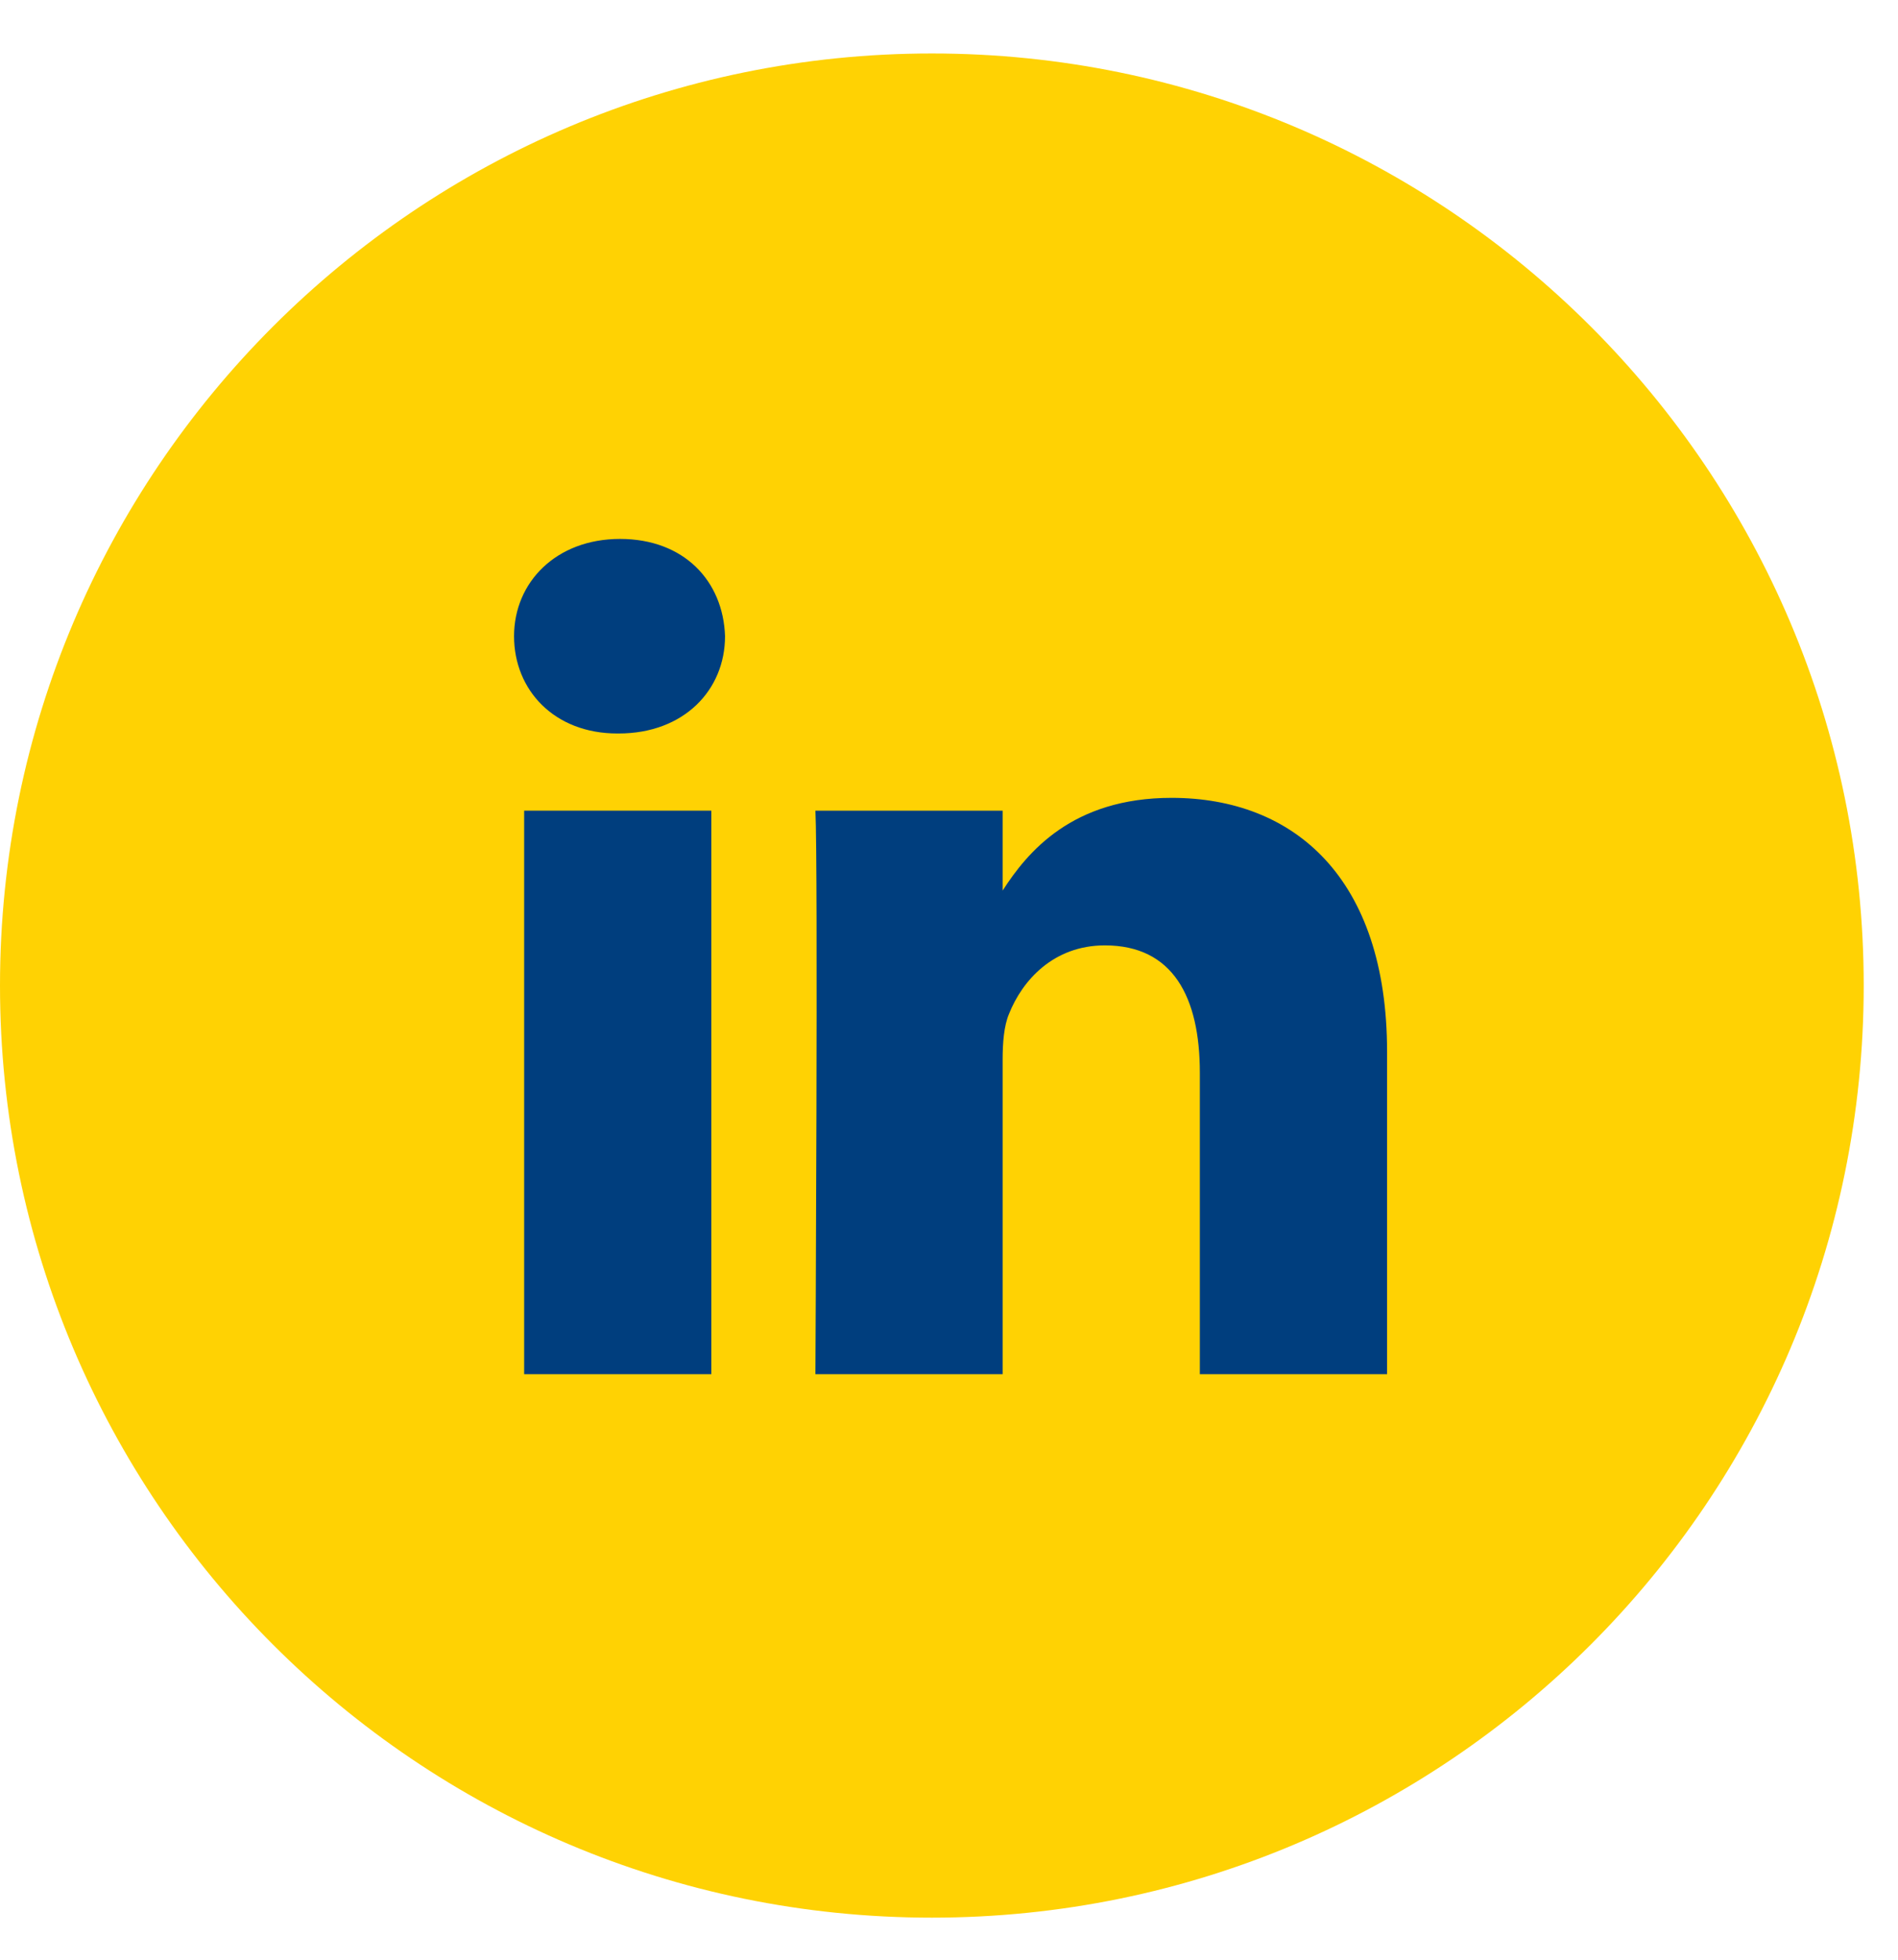
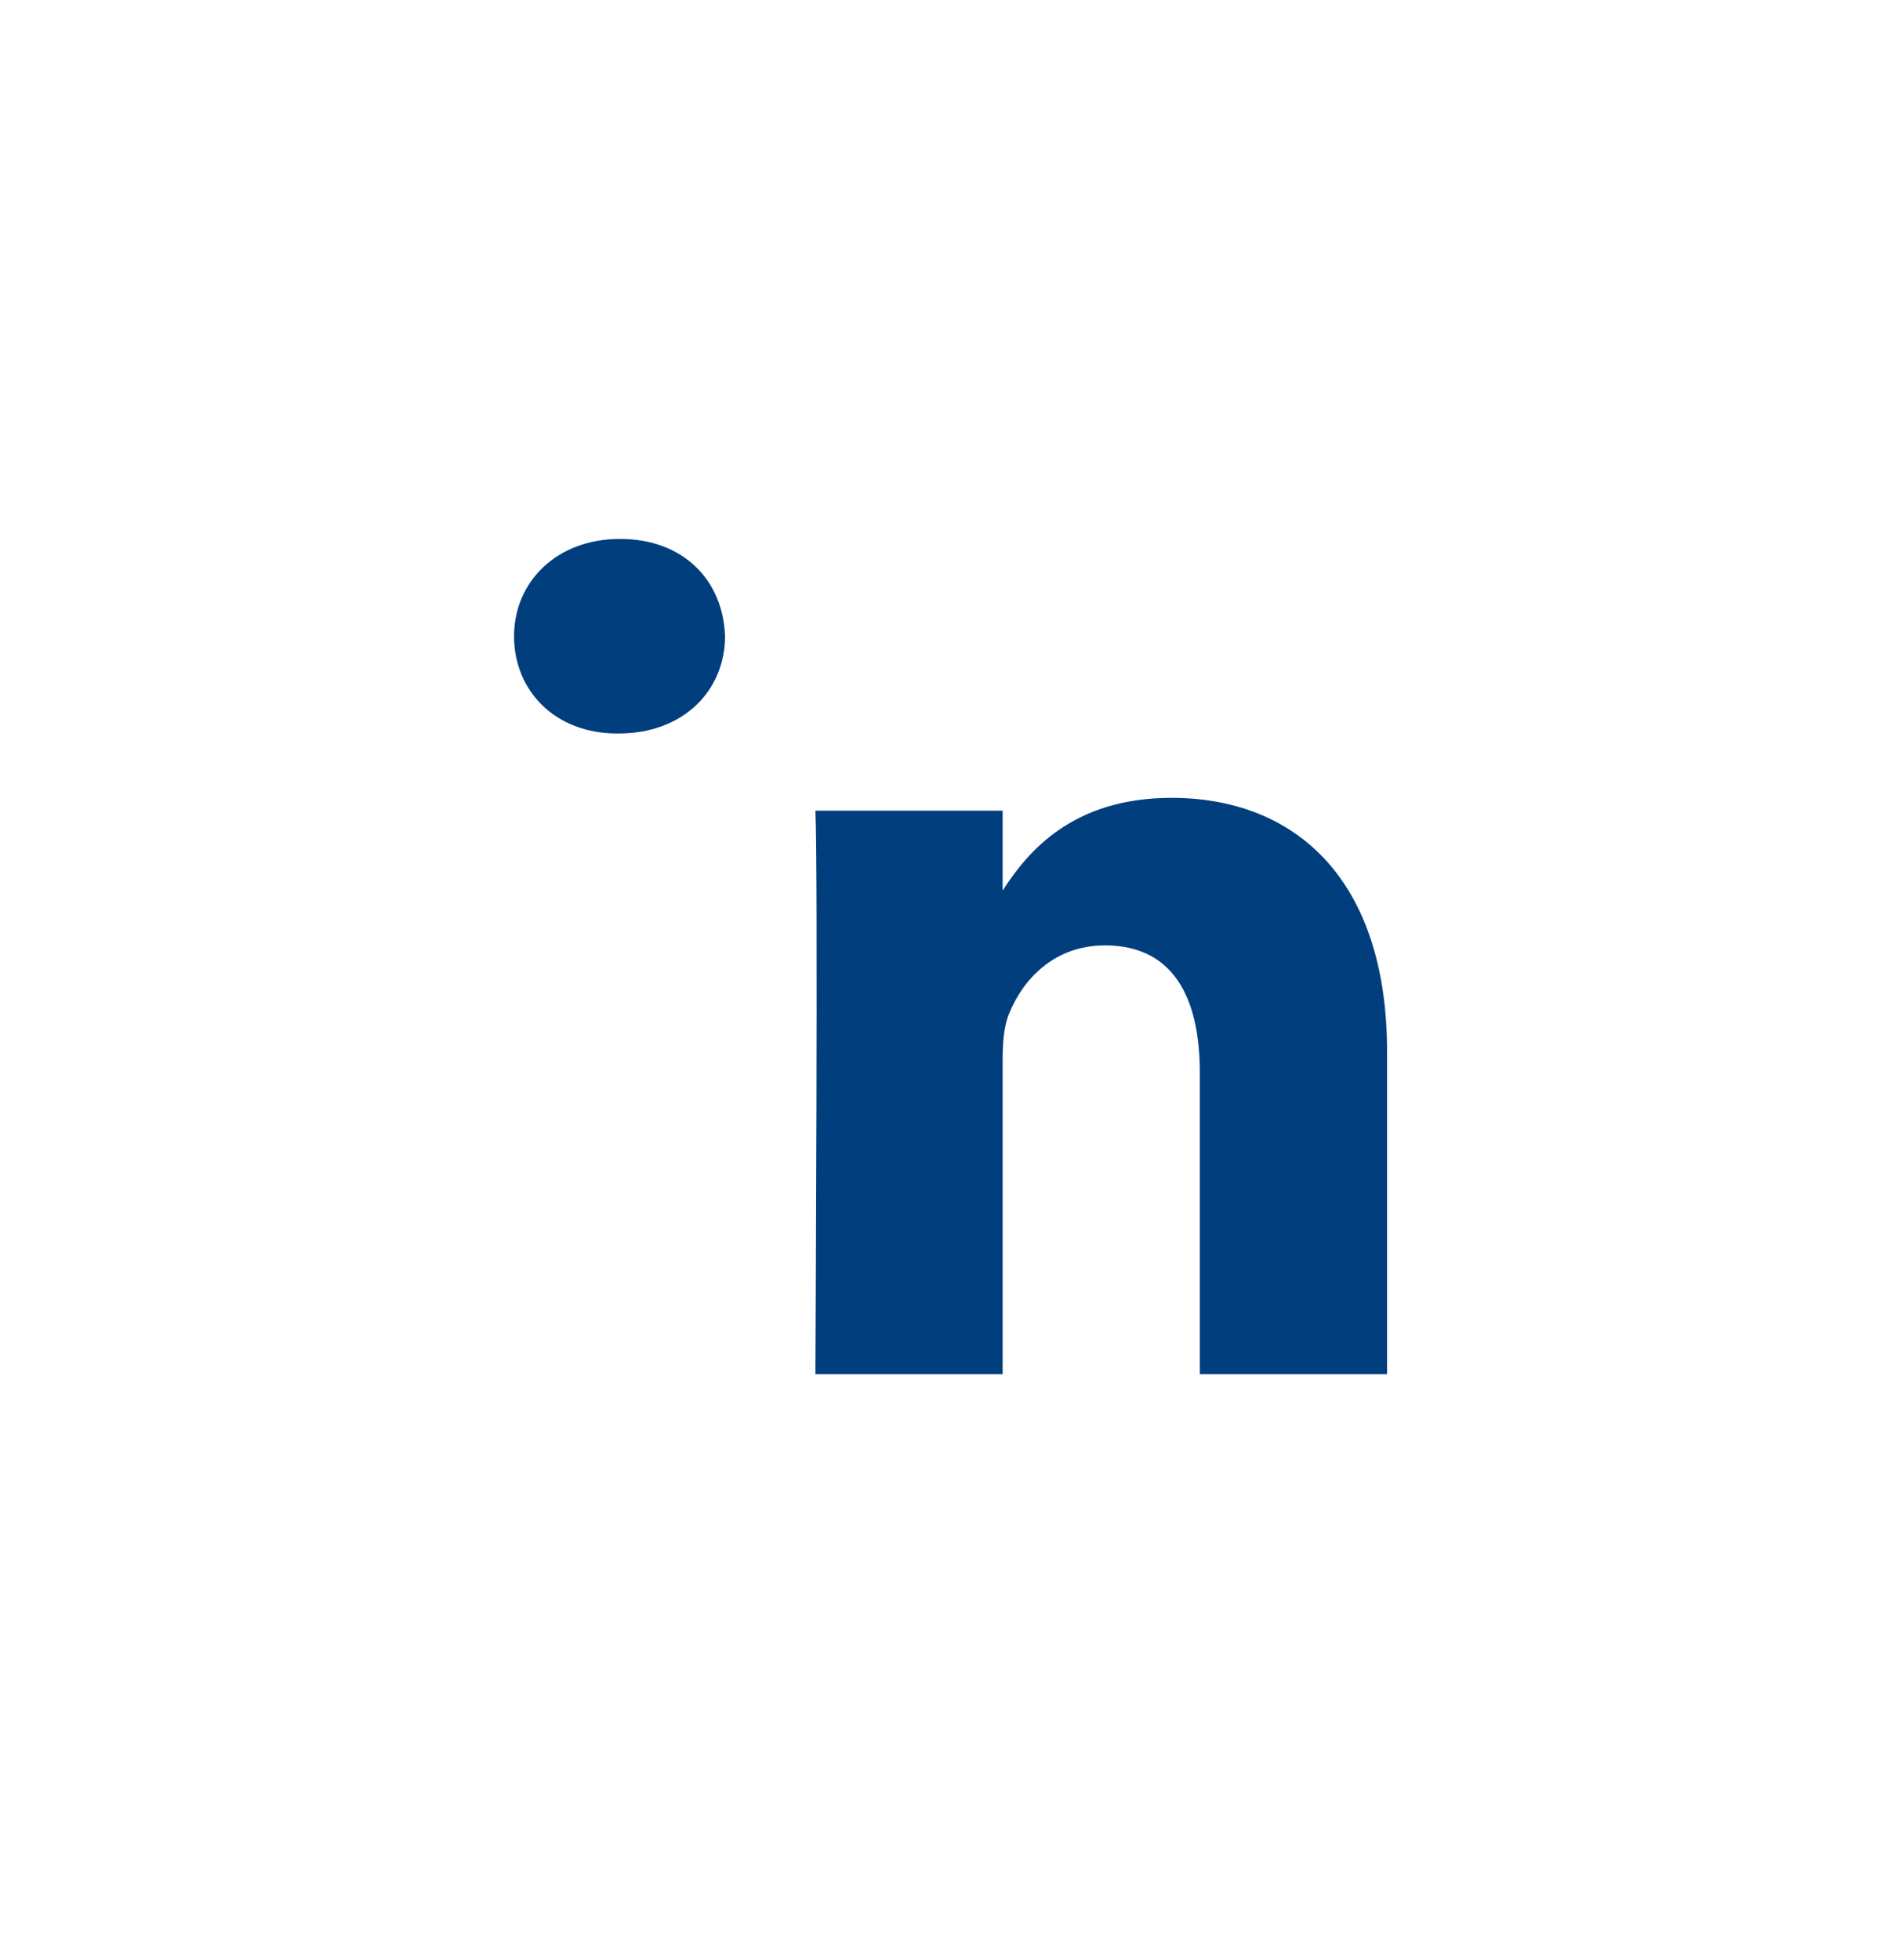
<svg xmlns="http://www.w3.org/2000/svg" width="31" height="32" viewBox="0 0 31 32" fill="none">
-   <path d="M15.22 0.873C6.816 0.873 0 7.689 0 16.093C0 24.497 6.816 31.313 15.22 31.313C23.624 31.313 30.44 24.497 30.44 16.093C30.44 7.689 23.624 0.873 15.22 0.873Z" fill="#FFD203" />
-   <path d="M11.625 22.439H8.561V13.237H11.618V22.439H11.625Z" fill="#003E7E" />
  <path d="M10.097 11.977H10.082C9.053 11.977 8.396 11.268 8.396 10.388C8.396 9.508 9.083 8.8 10.127 8.8C11.171 8.8 11.812 9.486 11.842 10.388C11.842 11.268 11.171 11.977 10.104 11.977H10.097Z" fill="#003E7E" />
  <path d="M22.655 22.439H19.597V17.517C19.597 16.28 19.157 15.437 18.046 15.437C17.204 15.437 16.697 16.011 16.48 16.556C16.398 16.75 16.376 17.025 16.376 17.301V22.439H13.318C13.318 22.439 13.363 14.095 13.318 13.237H16.376V14.542C16.779 13.916 17.509 13.028 19.135 13.028C21.141 13.028 22.655 14.341 22.655 17.174V22.447V22.439Z" fill="#003E7E" />
</svg>